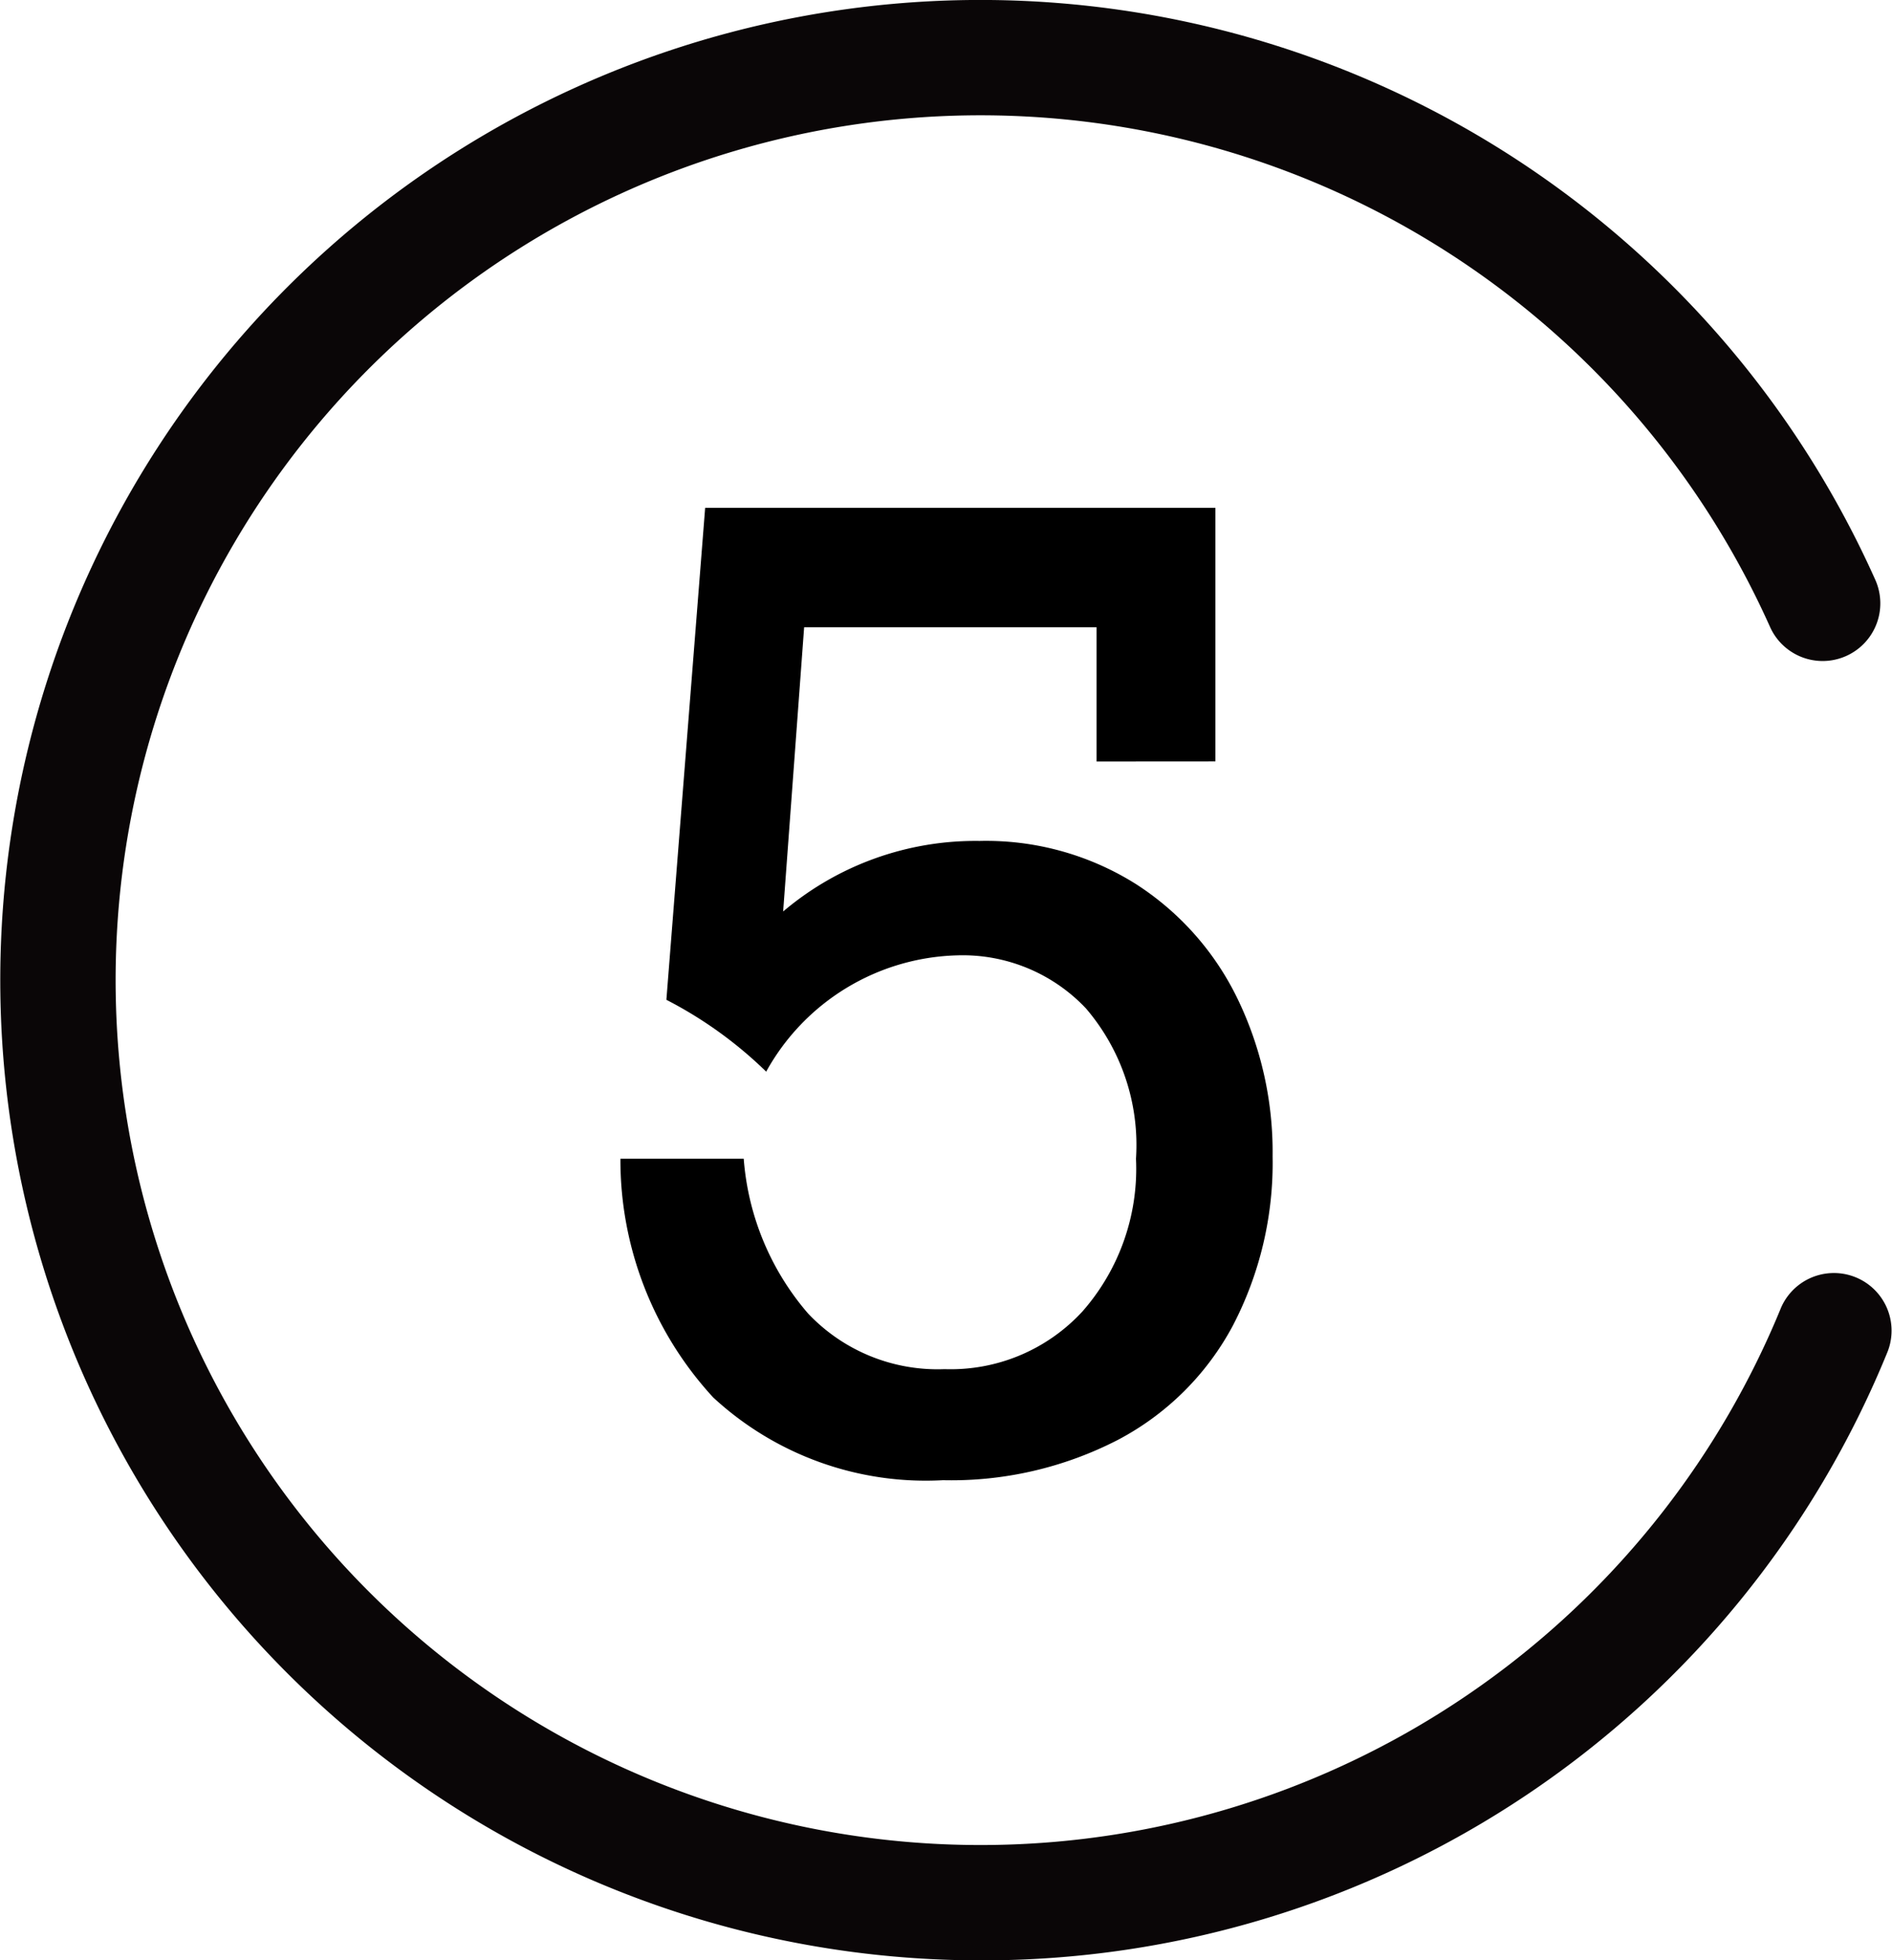
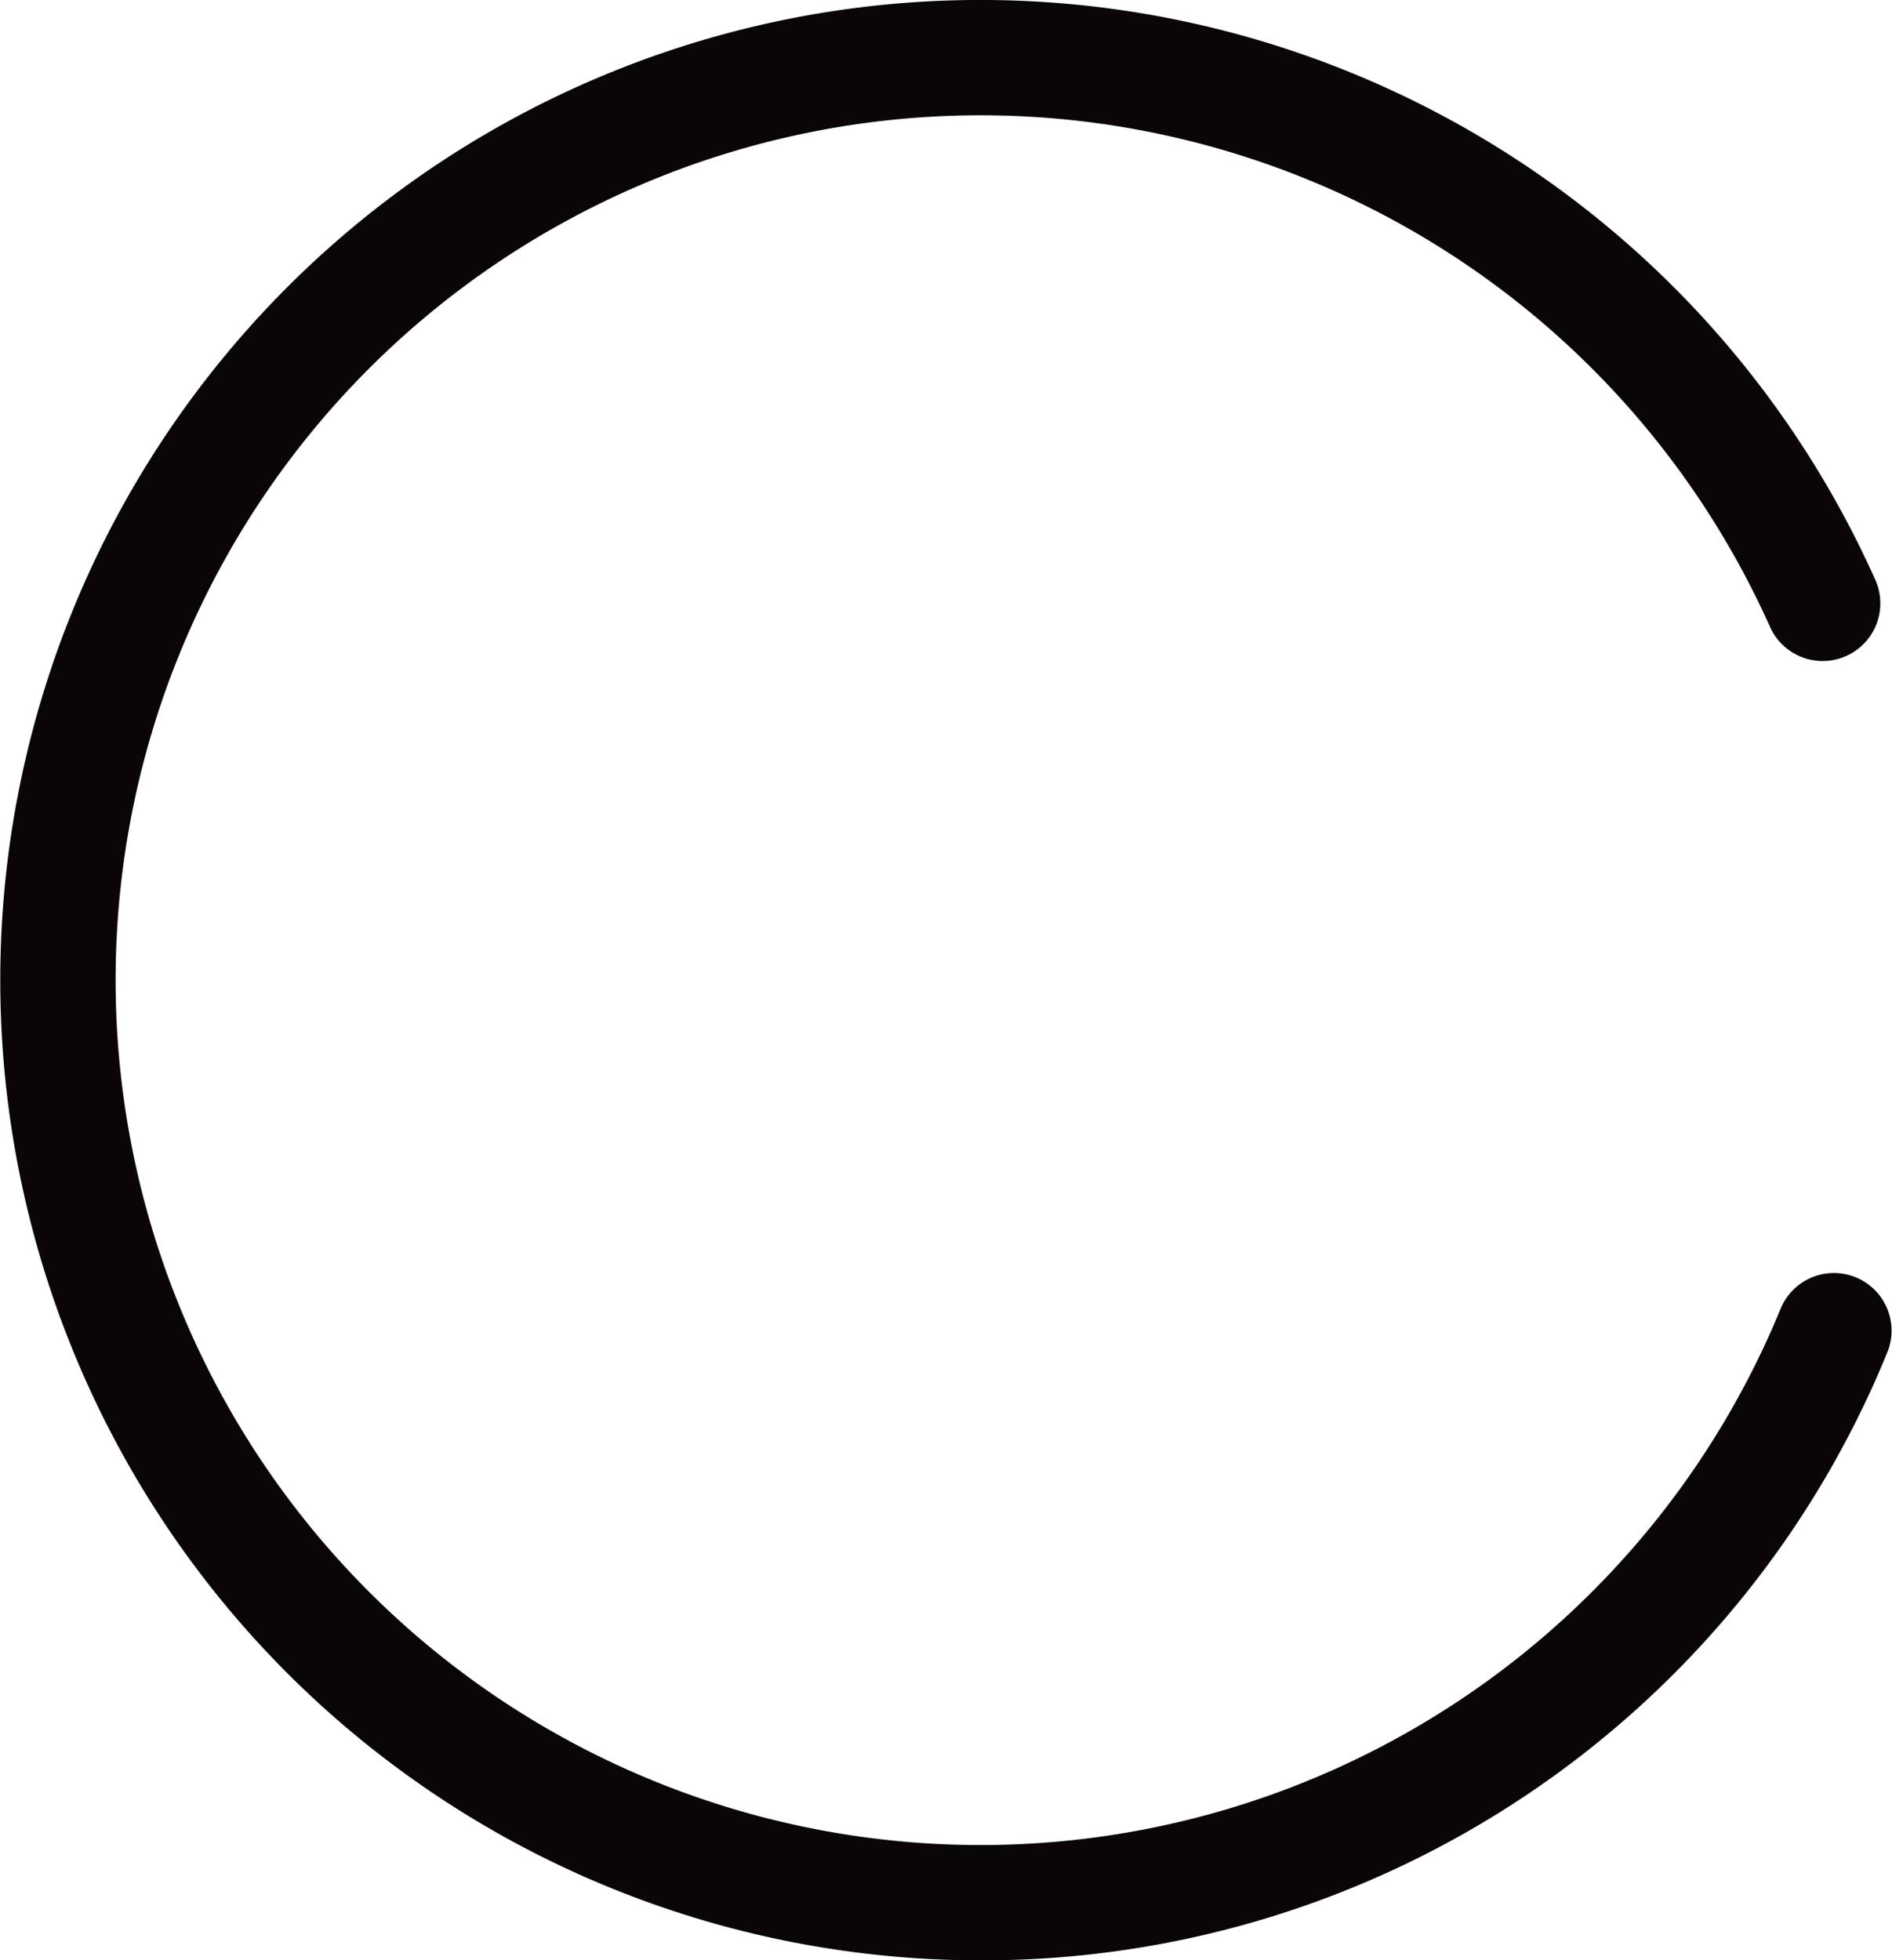
<svg xmlns="http://www.w3.org/2000/svg" width="46.506" height="48.189" viewBox="0 0 46.506 48.189">
  <defs>
    <clipPath id="a">
      <rect width="46.506" height="48.189" fill="none" />
    </clipPath>
  </defs>
  <g clip-path="url(#a)">
    <path d="M24.095,48.189a24.095,24.095,0,1,1,22-33.937,1.417,1.417,0,0,1-2.587,1.159,21.26,21.26,0,1,0,.27,16.736A1.417,1.417,0,0,1,46.4,33.221,24.017,24.017,0,0,1,24.095,48.189" transform="translate(0 0)" fill="#0a0607" />
  </g>
-   <path d="M12.953-17.281v-3.3H5.766L5.25-13.594a7.31,7.31,0,0,1,4.828-1.734,6.913,6.913,0,0,1,3.836,1.055,6.942,6.942,0,0,1,2.5,2.813,8.655,8.655,0,0,1,.867,3.883A8.658,8.658,0,0,1,16.3-3.406a6.779,6.779,0,0,1-2.82,2.8,8.932,8.932,0,0,1-4.3.992A7.694,7.694,0,0,1,3.531-1.648,8.619,8.619,0,0,1,1.25-7.516H4.281a6.582,6.582,0,0,0,1.578,3.8A4.378,4.378,0,0,0,9.219-2.344a4.4,4.4,0,0,0,3.391-1.422,5.31,5.31,0,0,0,1.313-3.75,5.163,5.163,0,0,0-1.234-3.7,4.166,4.166,0,0,0-3.156-1.3,5.531,5.531,0,0,0-4.7,2.859,10.183,10.183,0,0,0-2.453-1.766l.953-12.094H15.875v6.234Z" transform="translate(14 36)" />
</svg>